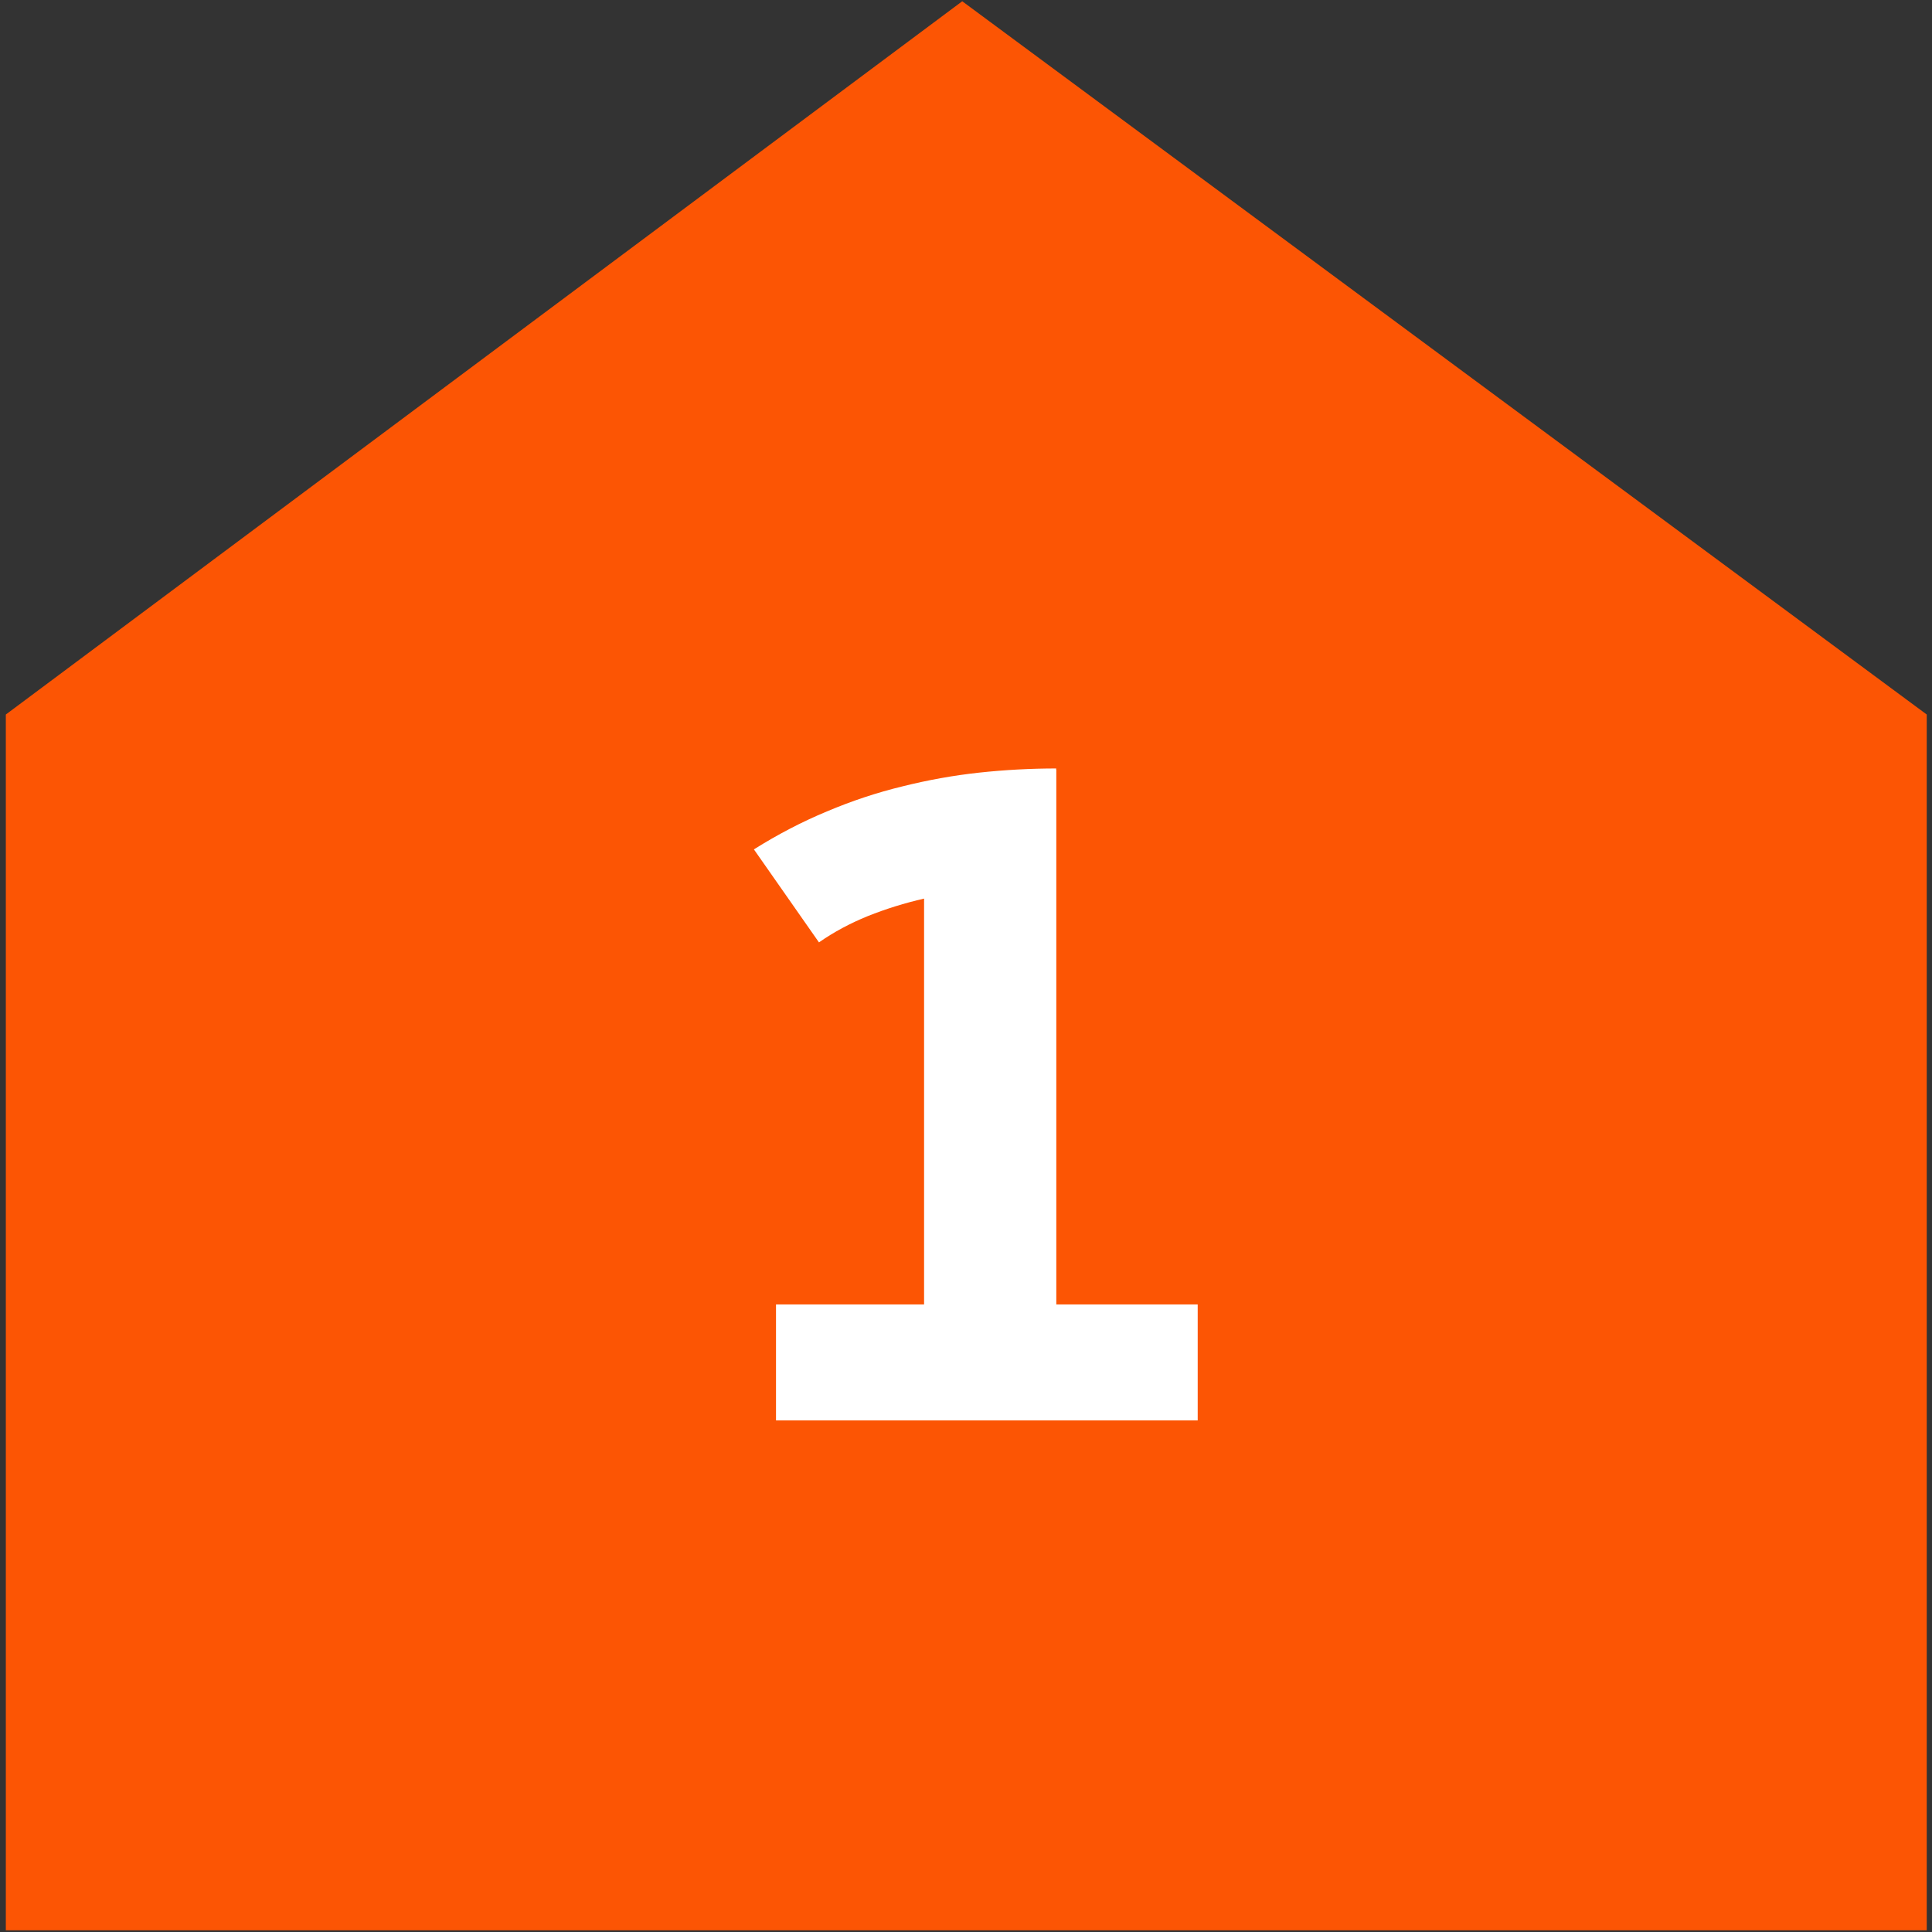
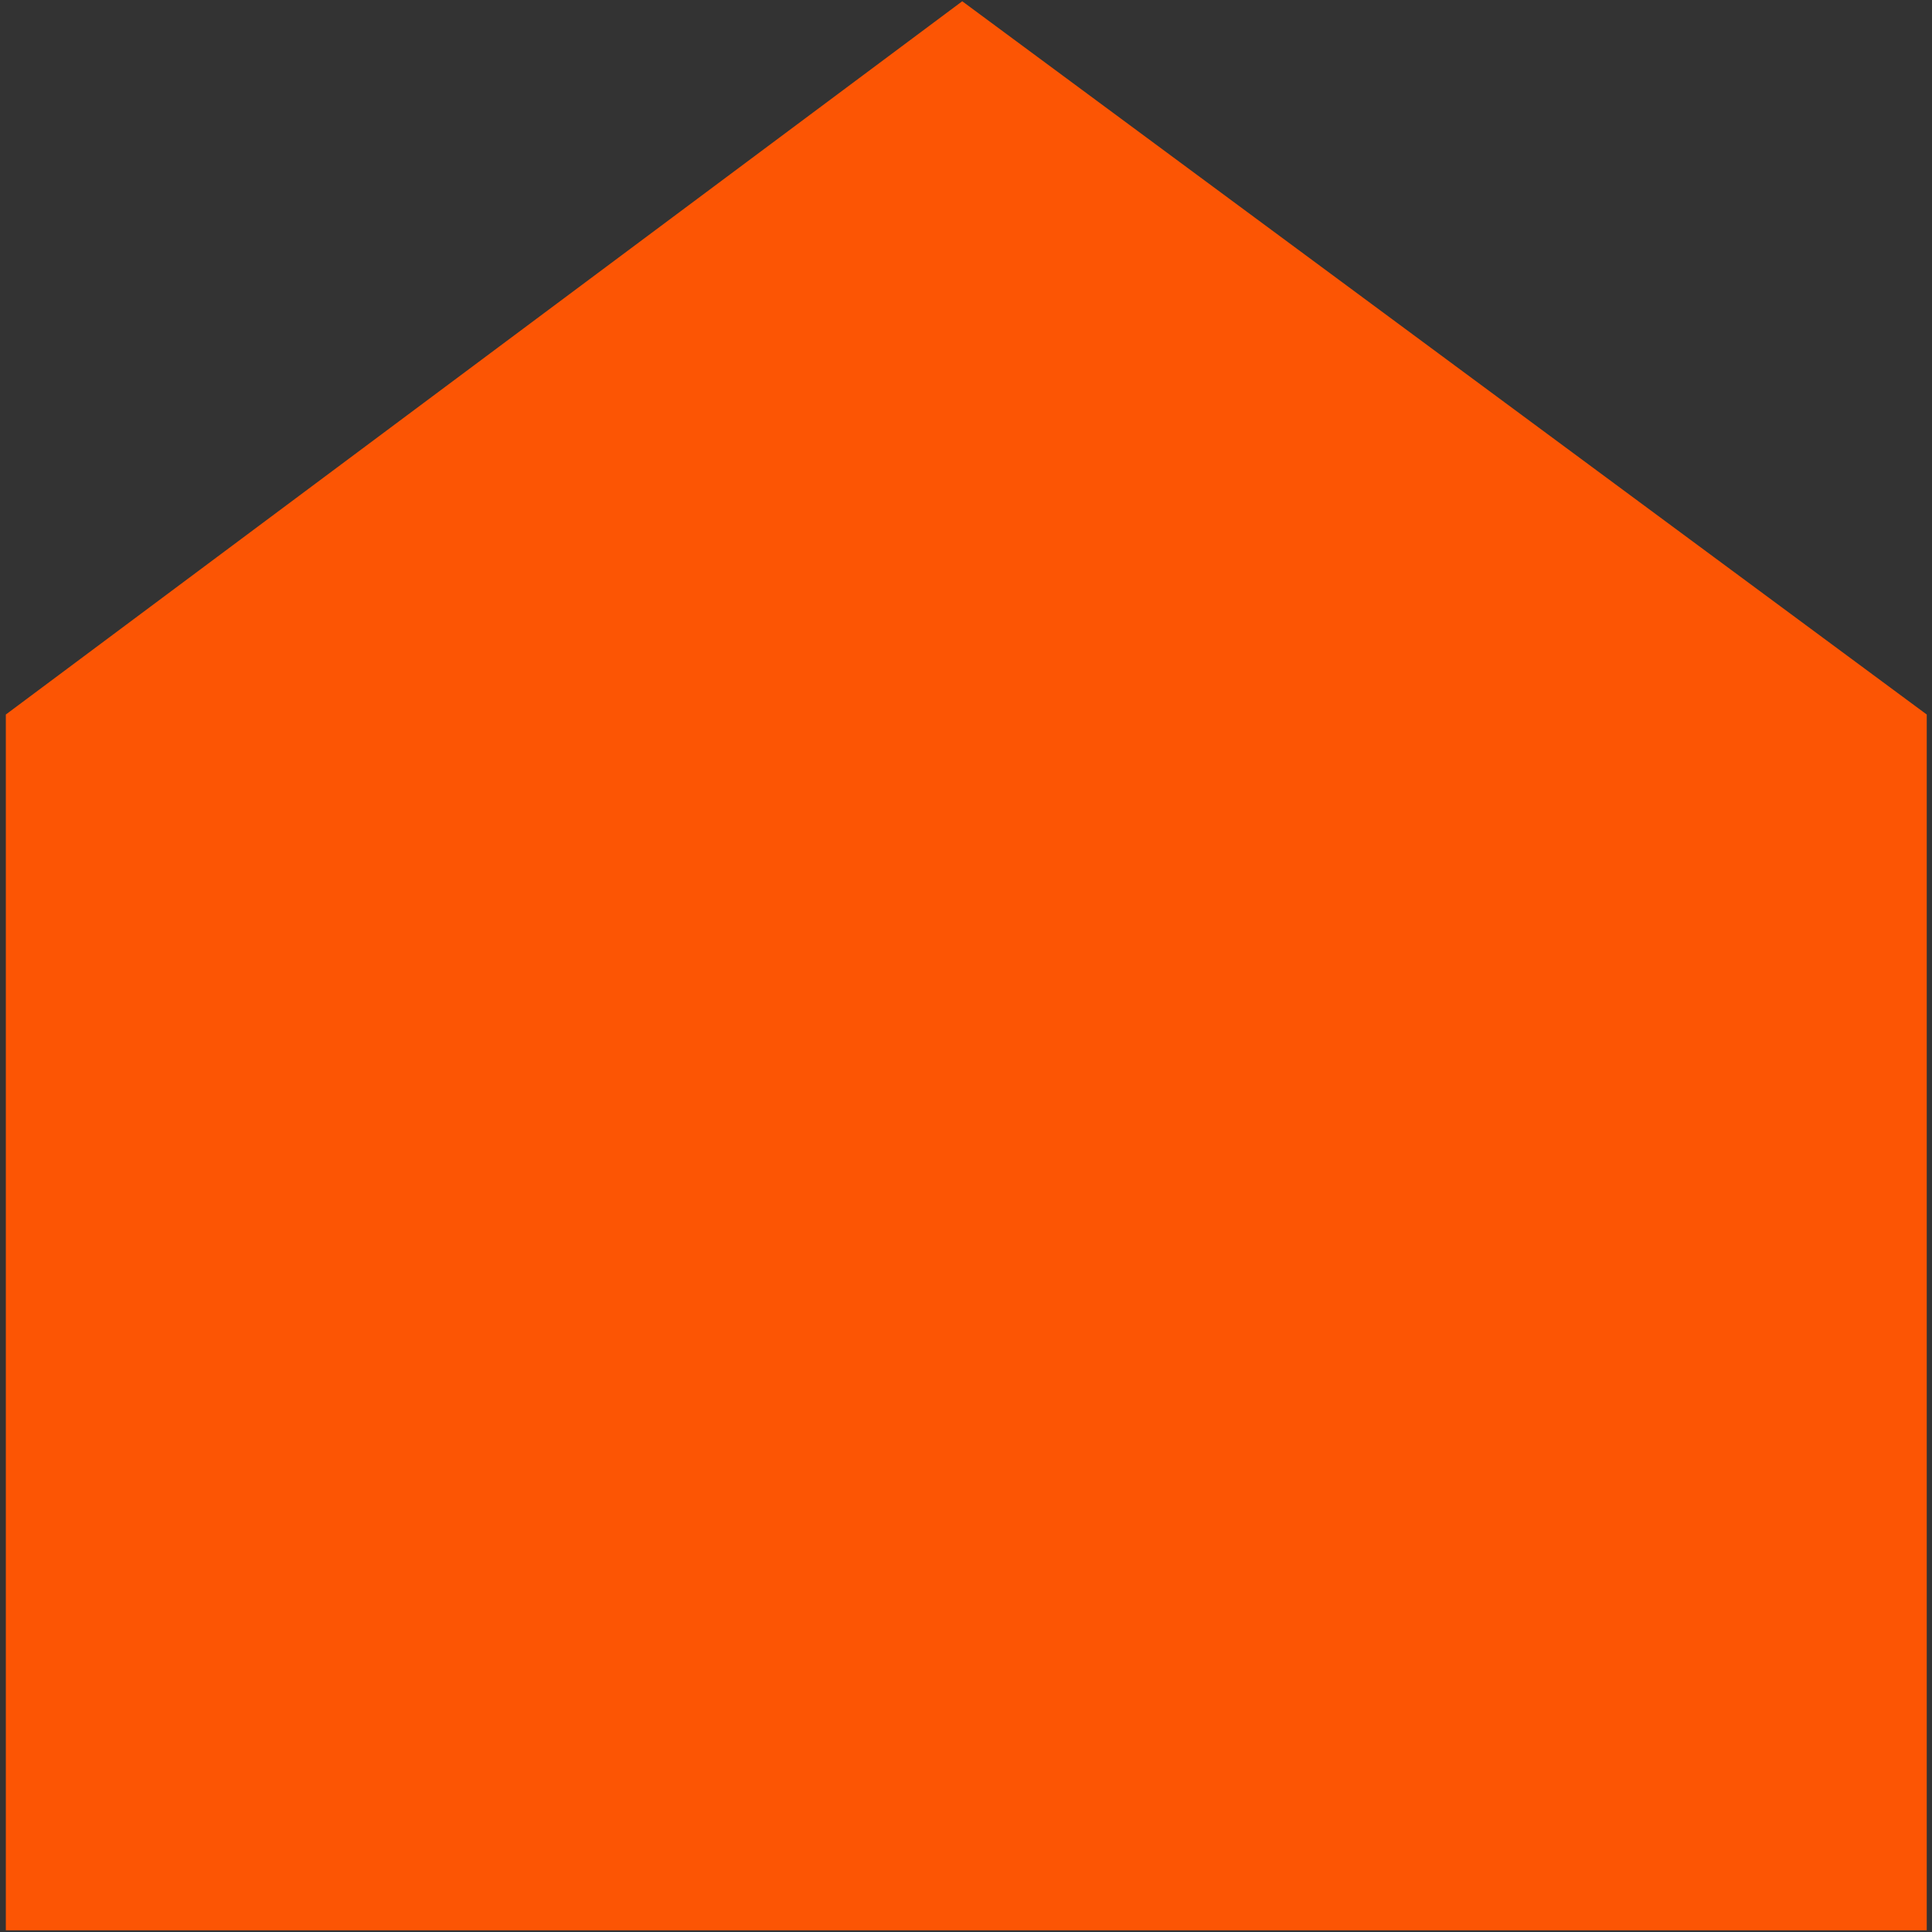
<svg xmlns="http://www.w3.org/2000/svg" width="262" height="262" viewBox="0 0 262 262" fill="none">
  <rect x="0" y="0" width="262" height="262" fill="#333333" stroke="none" />
  <path d="M0.79 96.896V261.768H261.287V96.896L130.489 0.171L0.79 96.896Z" fill="#FC5504" />
-   <path d="M105.235 176.895H125.315V121.859C122.676 122.463 120.13 123.254 117.679 124.235C115.266 125.215 113.06 126.403 111.061 127.798L102.238 115.185C105.481 113.149 108.78 111.433 112.136 110.038C115.53 108.605 118.943 107.473 122.374 106.644C125.843 105.776 129.312 105.154 132.782 104.777C136.289 104.4 139.777 104.212 143.246 104.212L143.189 104.325H143.246V176.895H162.421V192.62H105.235V176.895Z" fill="white" />
</svg>